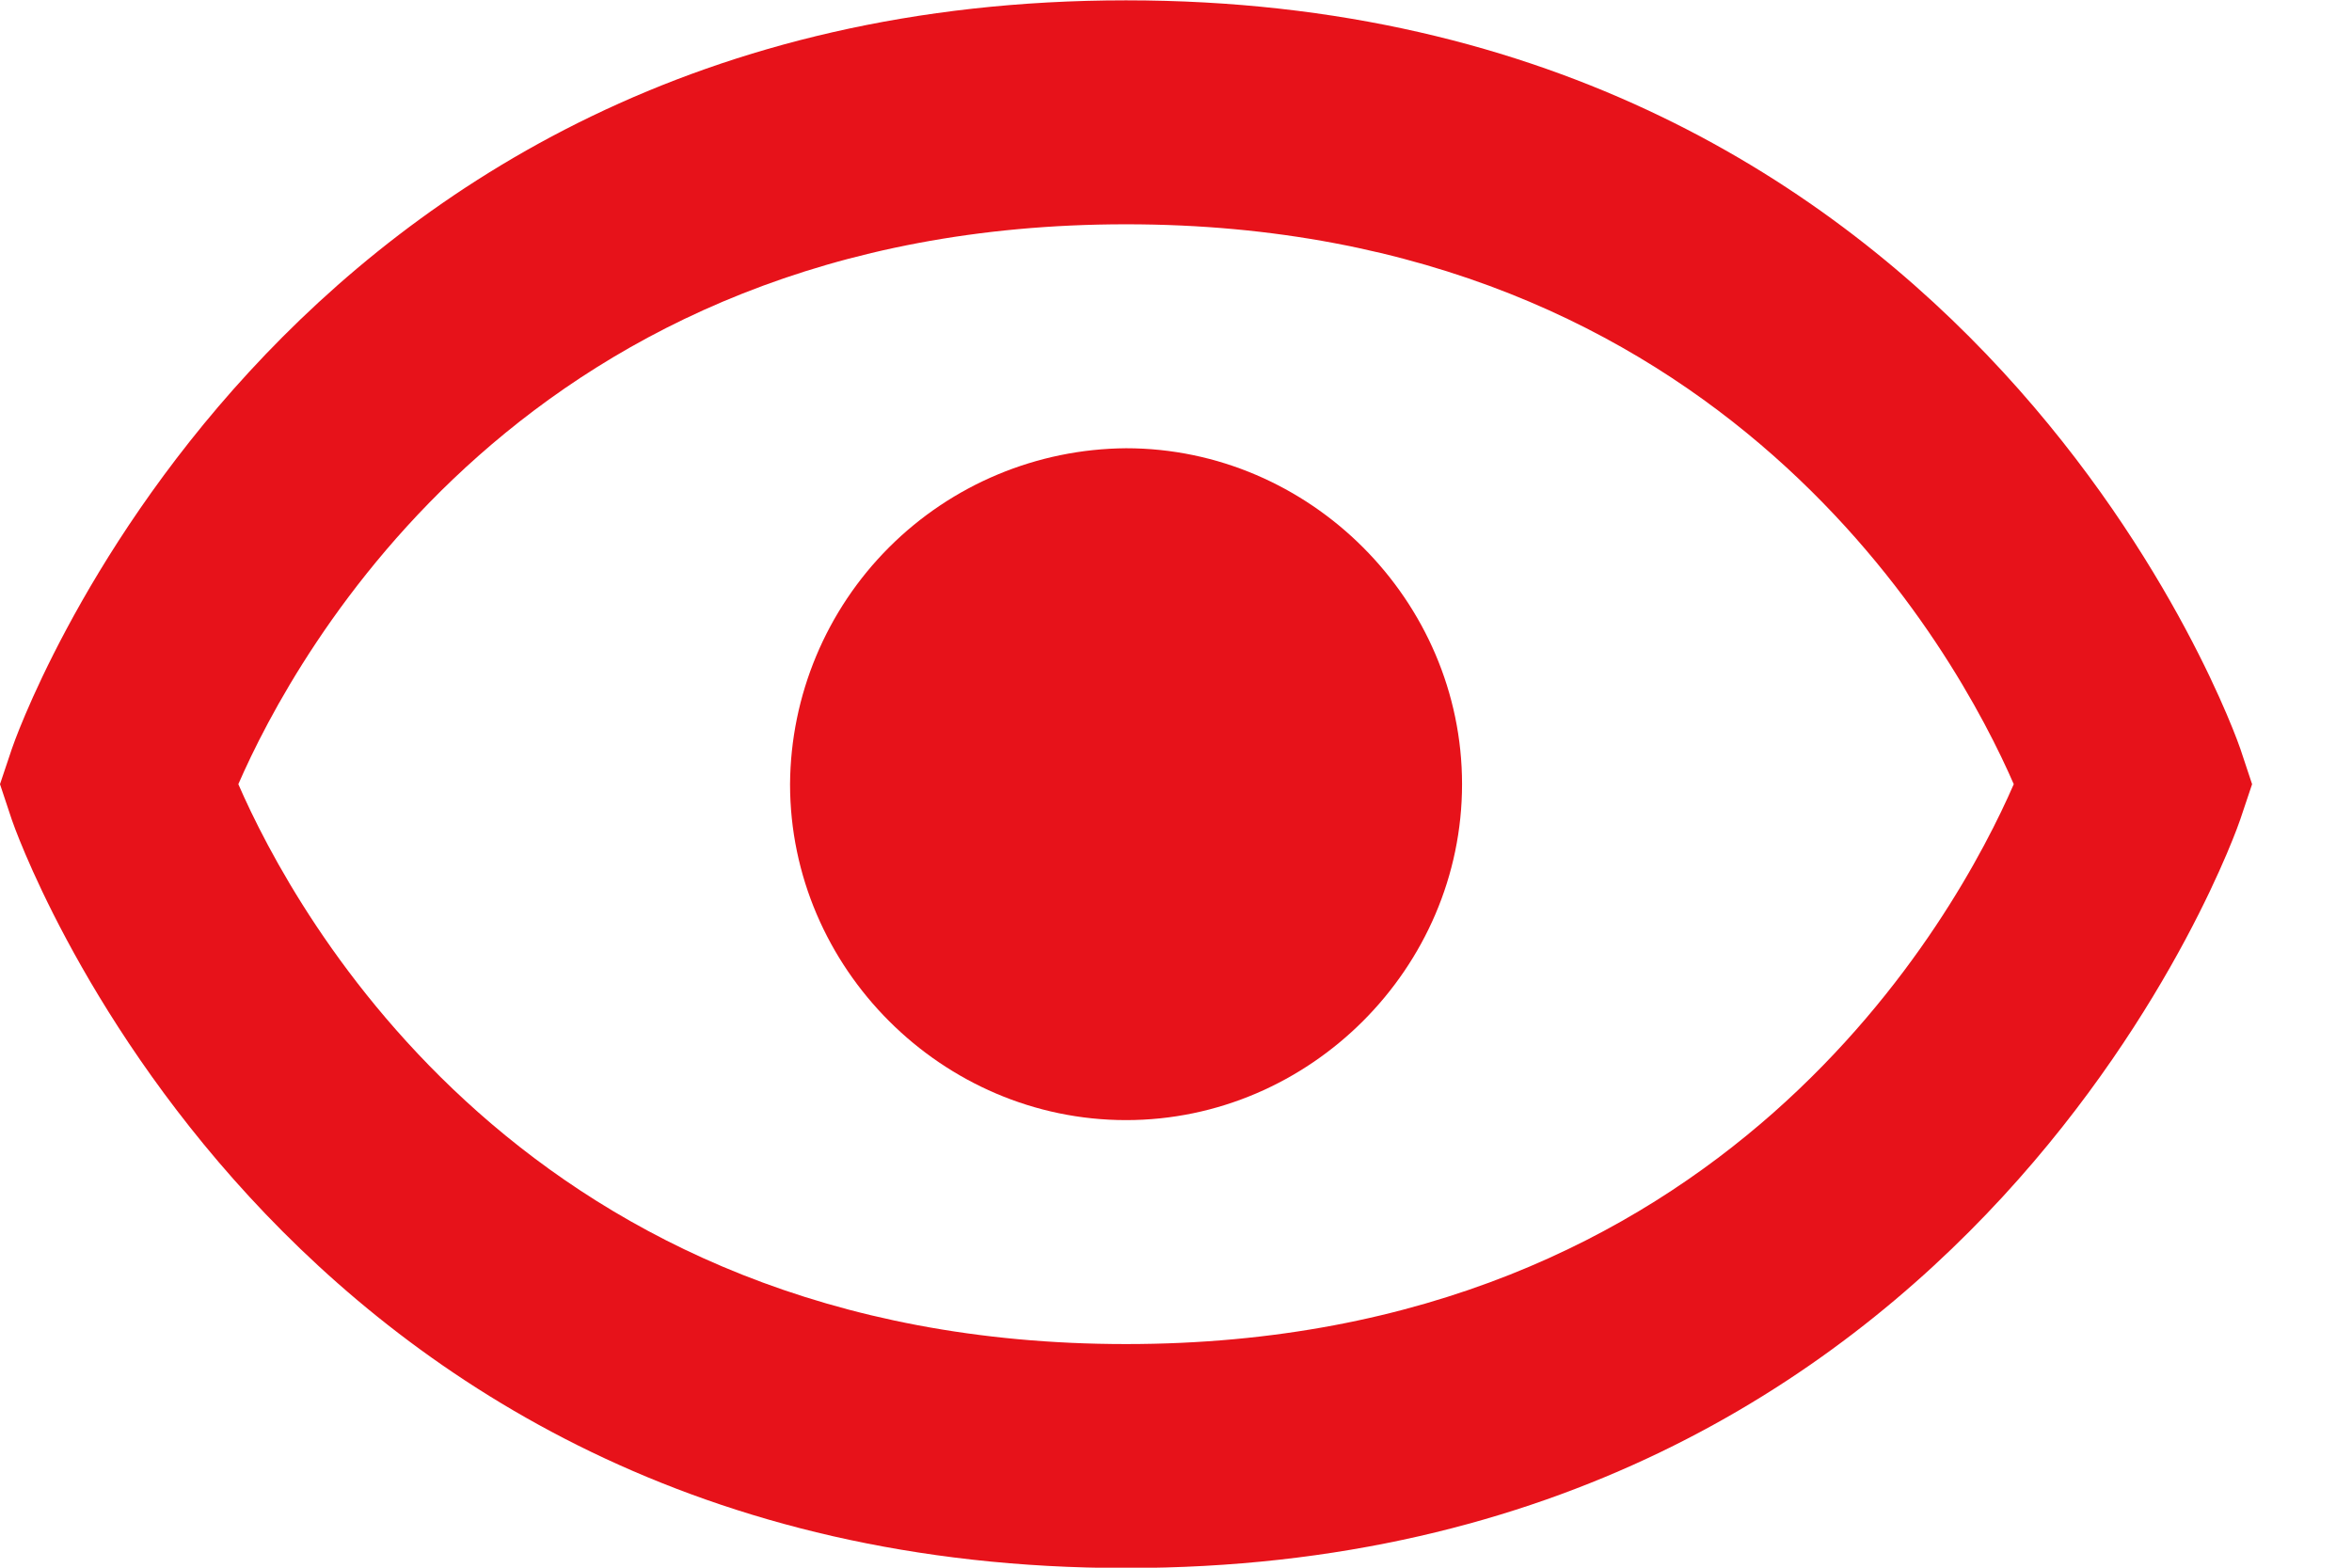
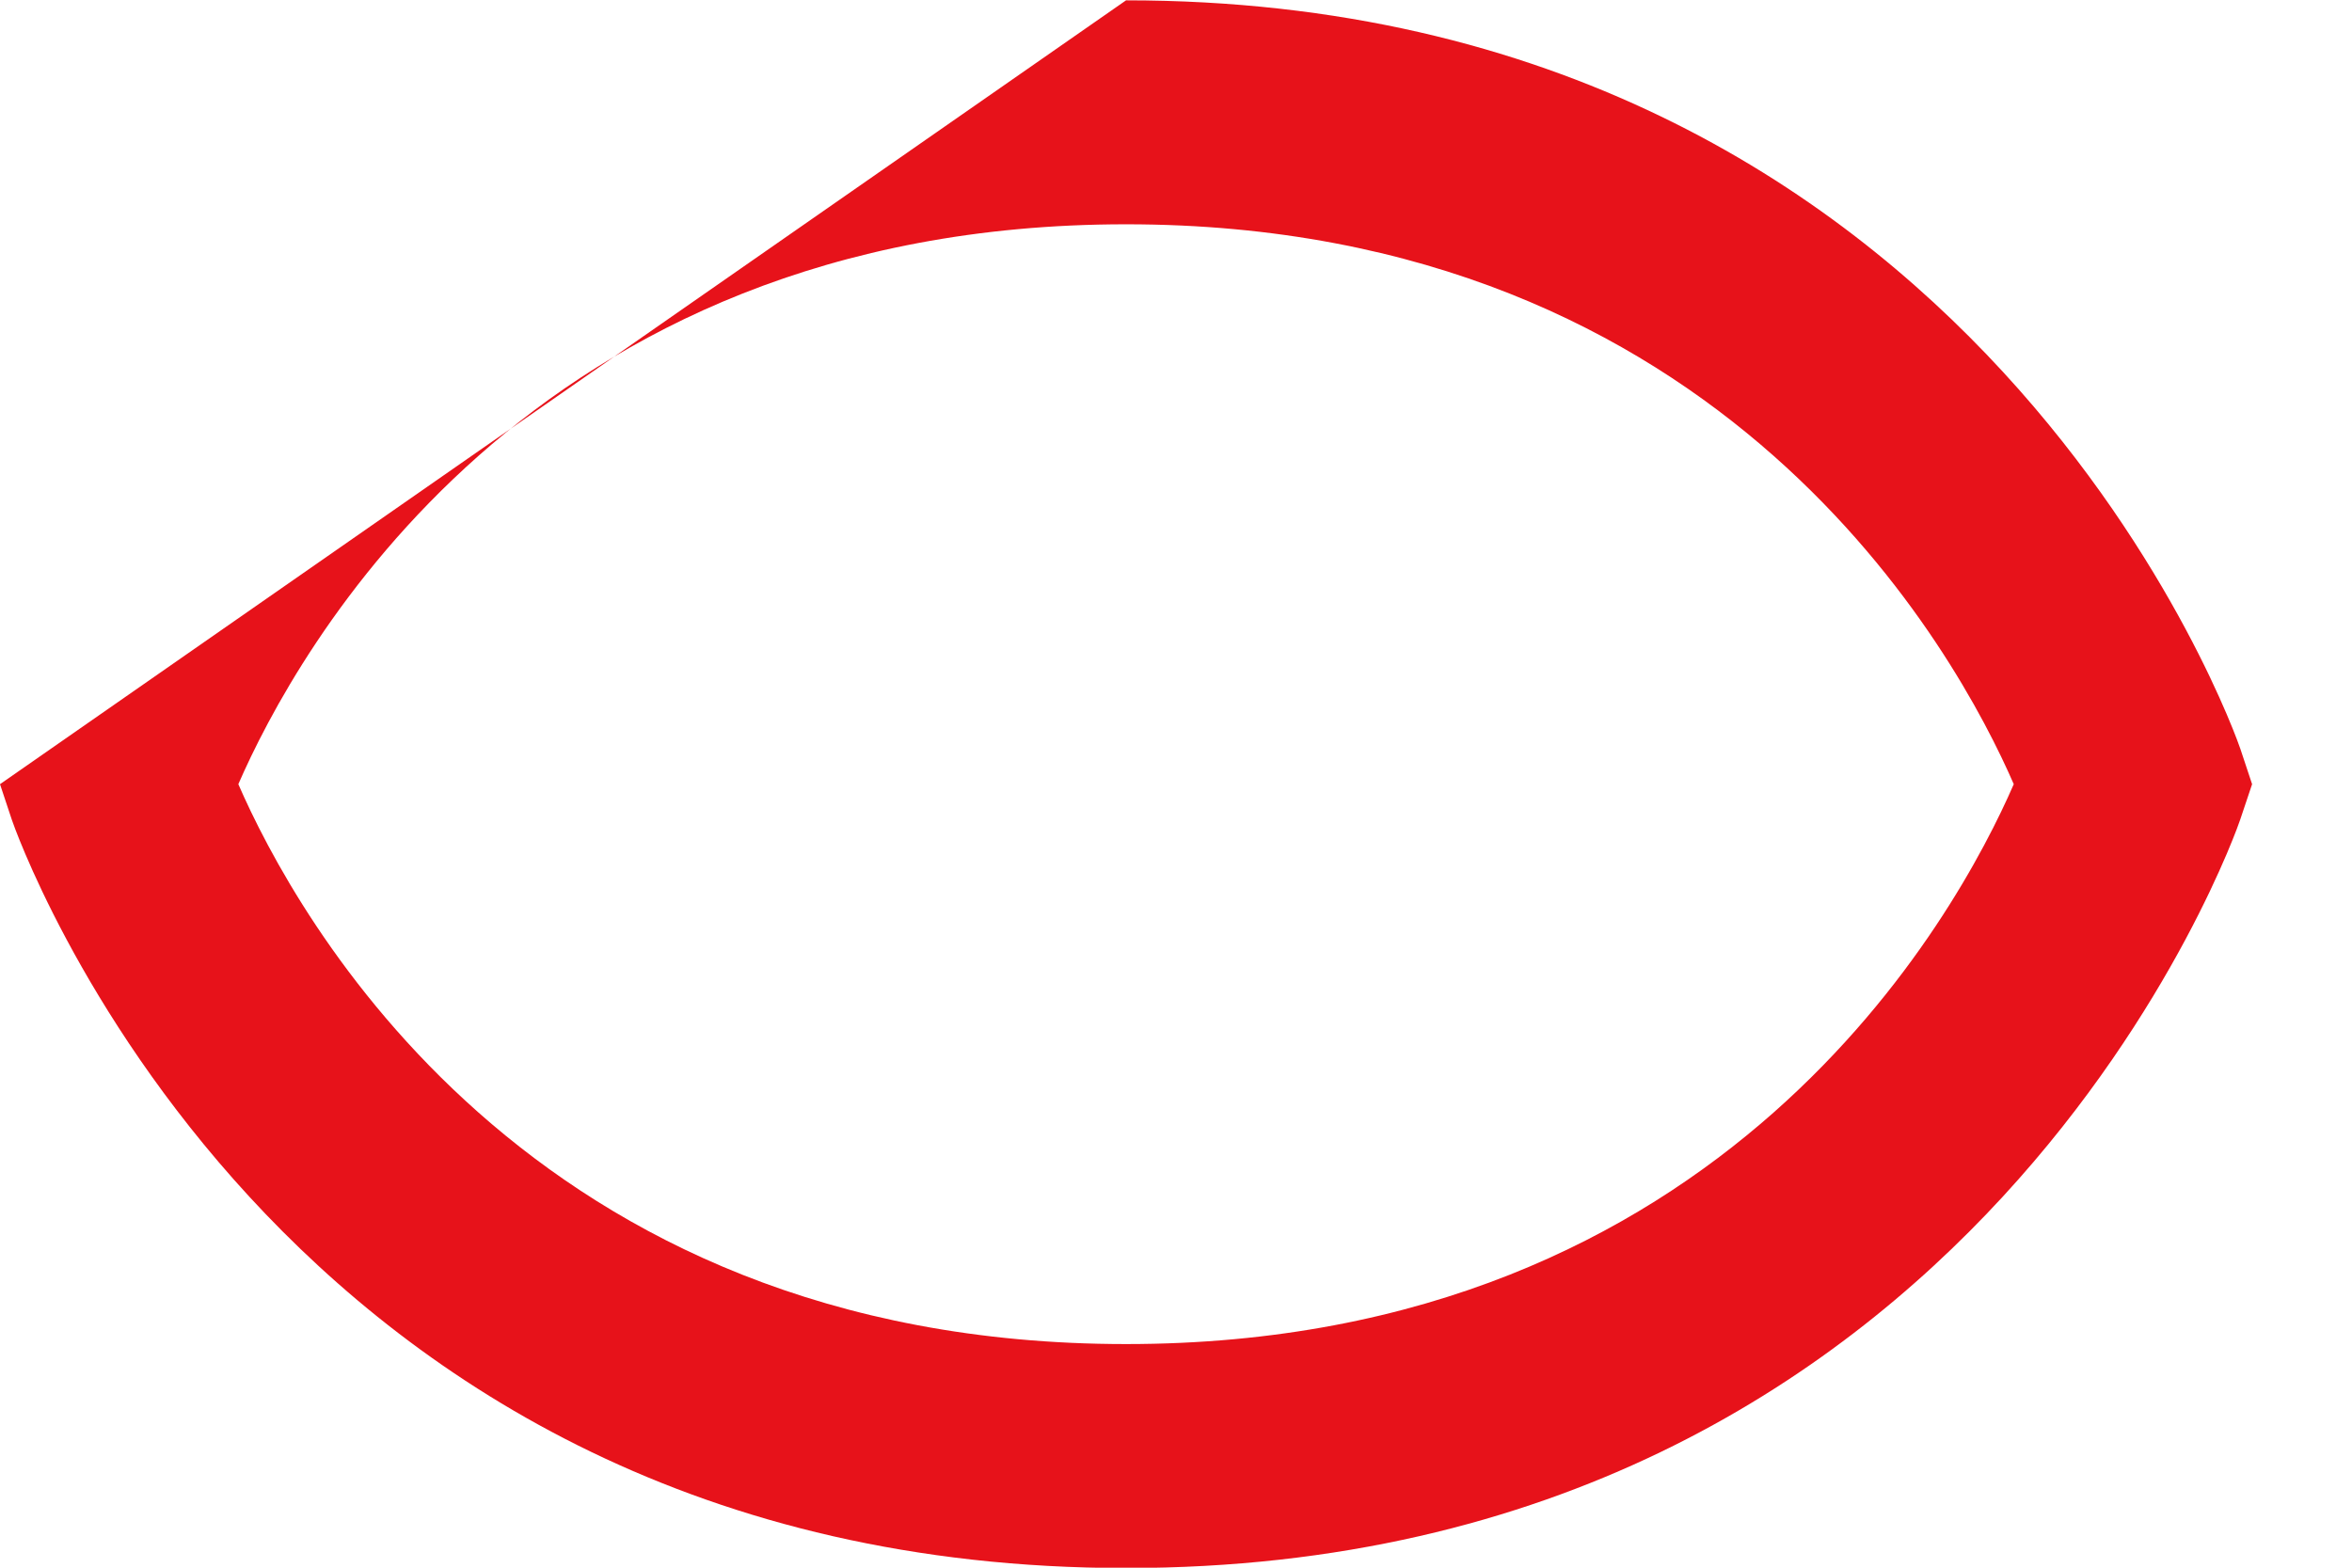
<svg xmlns="http://www.w3.org/2000/svg" width="21" height="14" viewBox="0 0 21 14" fill="none">
-   <path d="M10.054 4.003C9.26 4.009 8.5 4.326 7.938 4.888C7.377 5.449 7.059 6.209 7.054 7.003C7.054 8.645 8.412 10.003 10.054 10.003C11.695 10.003 13.054 8.645 13.054 7.003C13.054 5.362 11.695 4.003 10.054 4.003Z" fill="#E7121A" />
-   <path d="M10.054 0.003C2.421 0.003 0.127 6.62 0.106 6.687L0 7.003L0.105 7.319C0.127 7.386 2.421 14.003 10.054 14.003C17.687 14.003 19.981 7.386 20.002 7.319L20.108 7.003L20.003 6.687C19.981 6.62 17.687 0.003 10.054 0.003ZM10.054 12.003C4.703 12.003 2.63 8.157 2.128 7.003C2.632 5.845 4.706 2.003 10.054 2.003C15.405 2.003 17.478 5.849 17.98 7.003C17.476 8.161 15.402 12.003 10.054 12.003Z" fill="#E7121A" />
+   <path d="M10.054 0.003L0 7.003L0.105 7.319C0.127 7.386 2.421 14.003 10.054 14.003C17.687 14.003 19.981 7.386 20.002 7.319L20.108 7.003L20.003 6.687C19.981 6.62 17.687 0.003 10.054 0.003ZM10.054 12.003C4.703 12.003 2.63 8.157 2.128 7.003C2.632 5.845 4.706 2.003 10.054 2.003C15.405 2.003 17.478 5.849 17.98 7.003C17.476 8.161 15.402 12.003 10.054 12.003Z" fill="#E7121A" />
</svg>